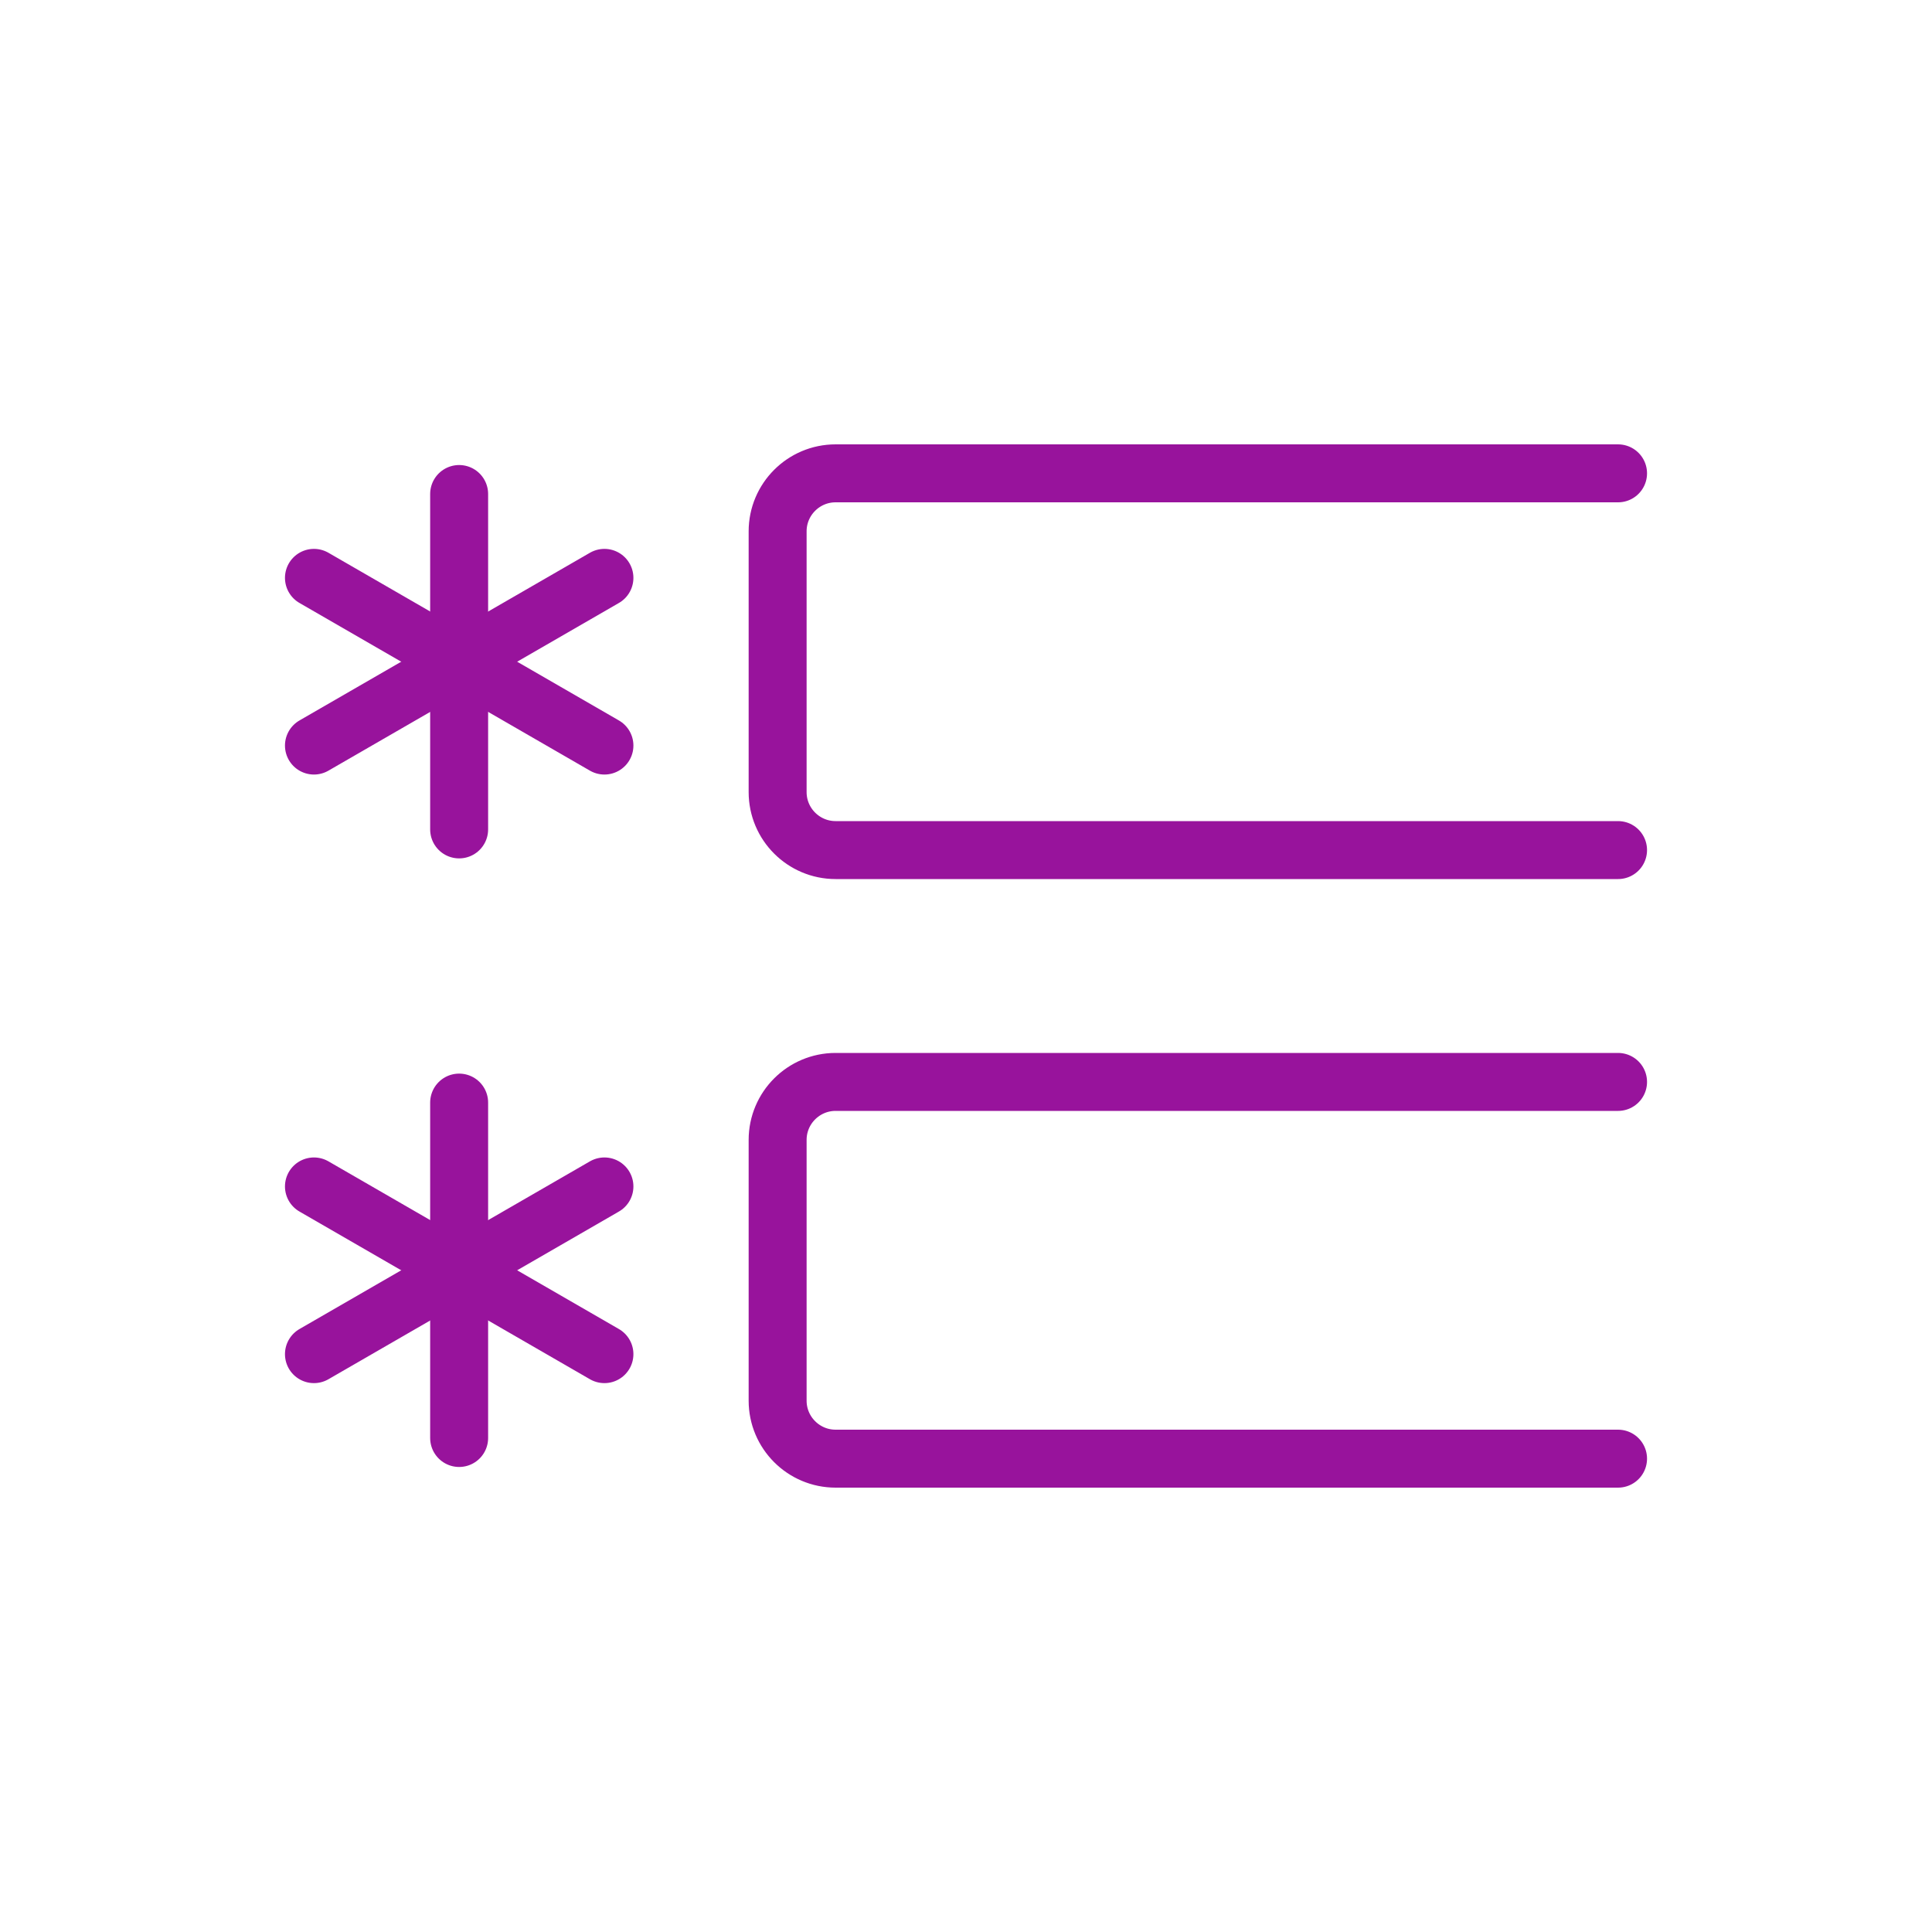
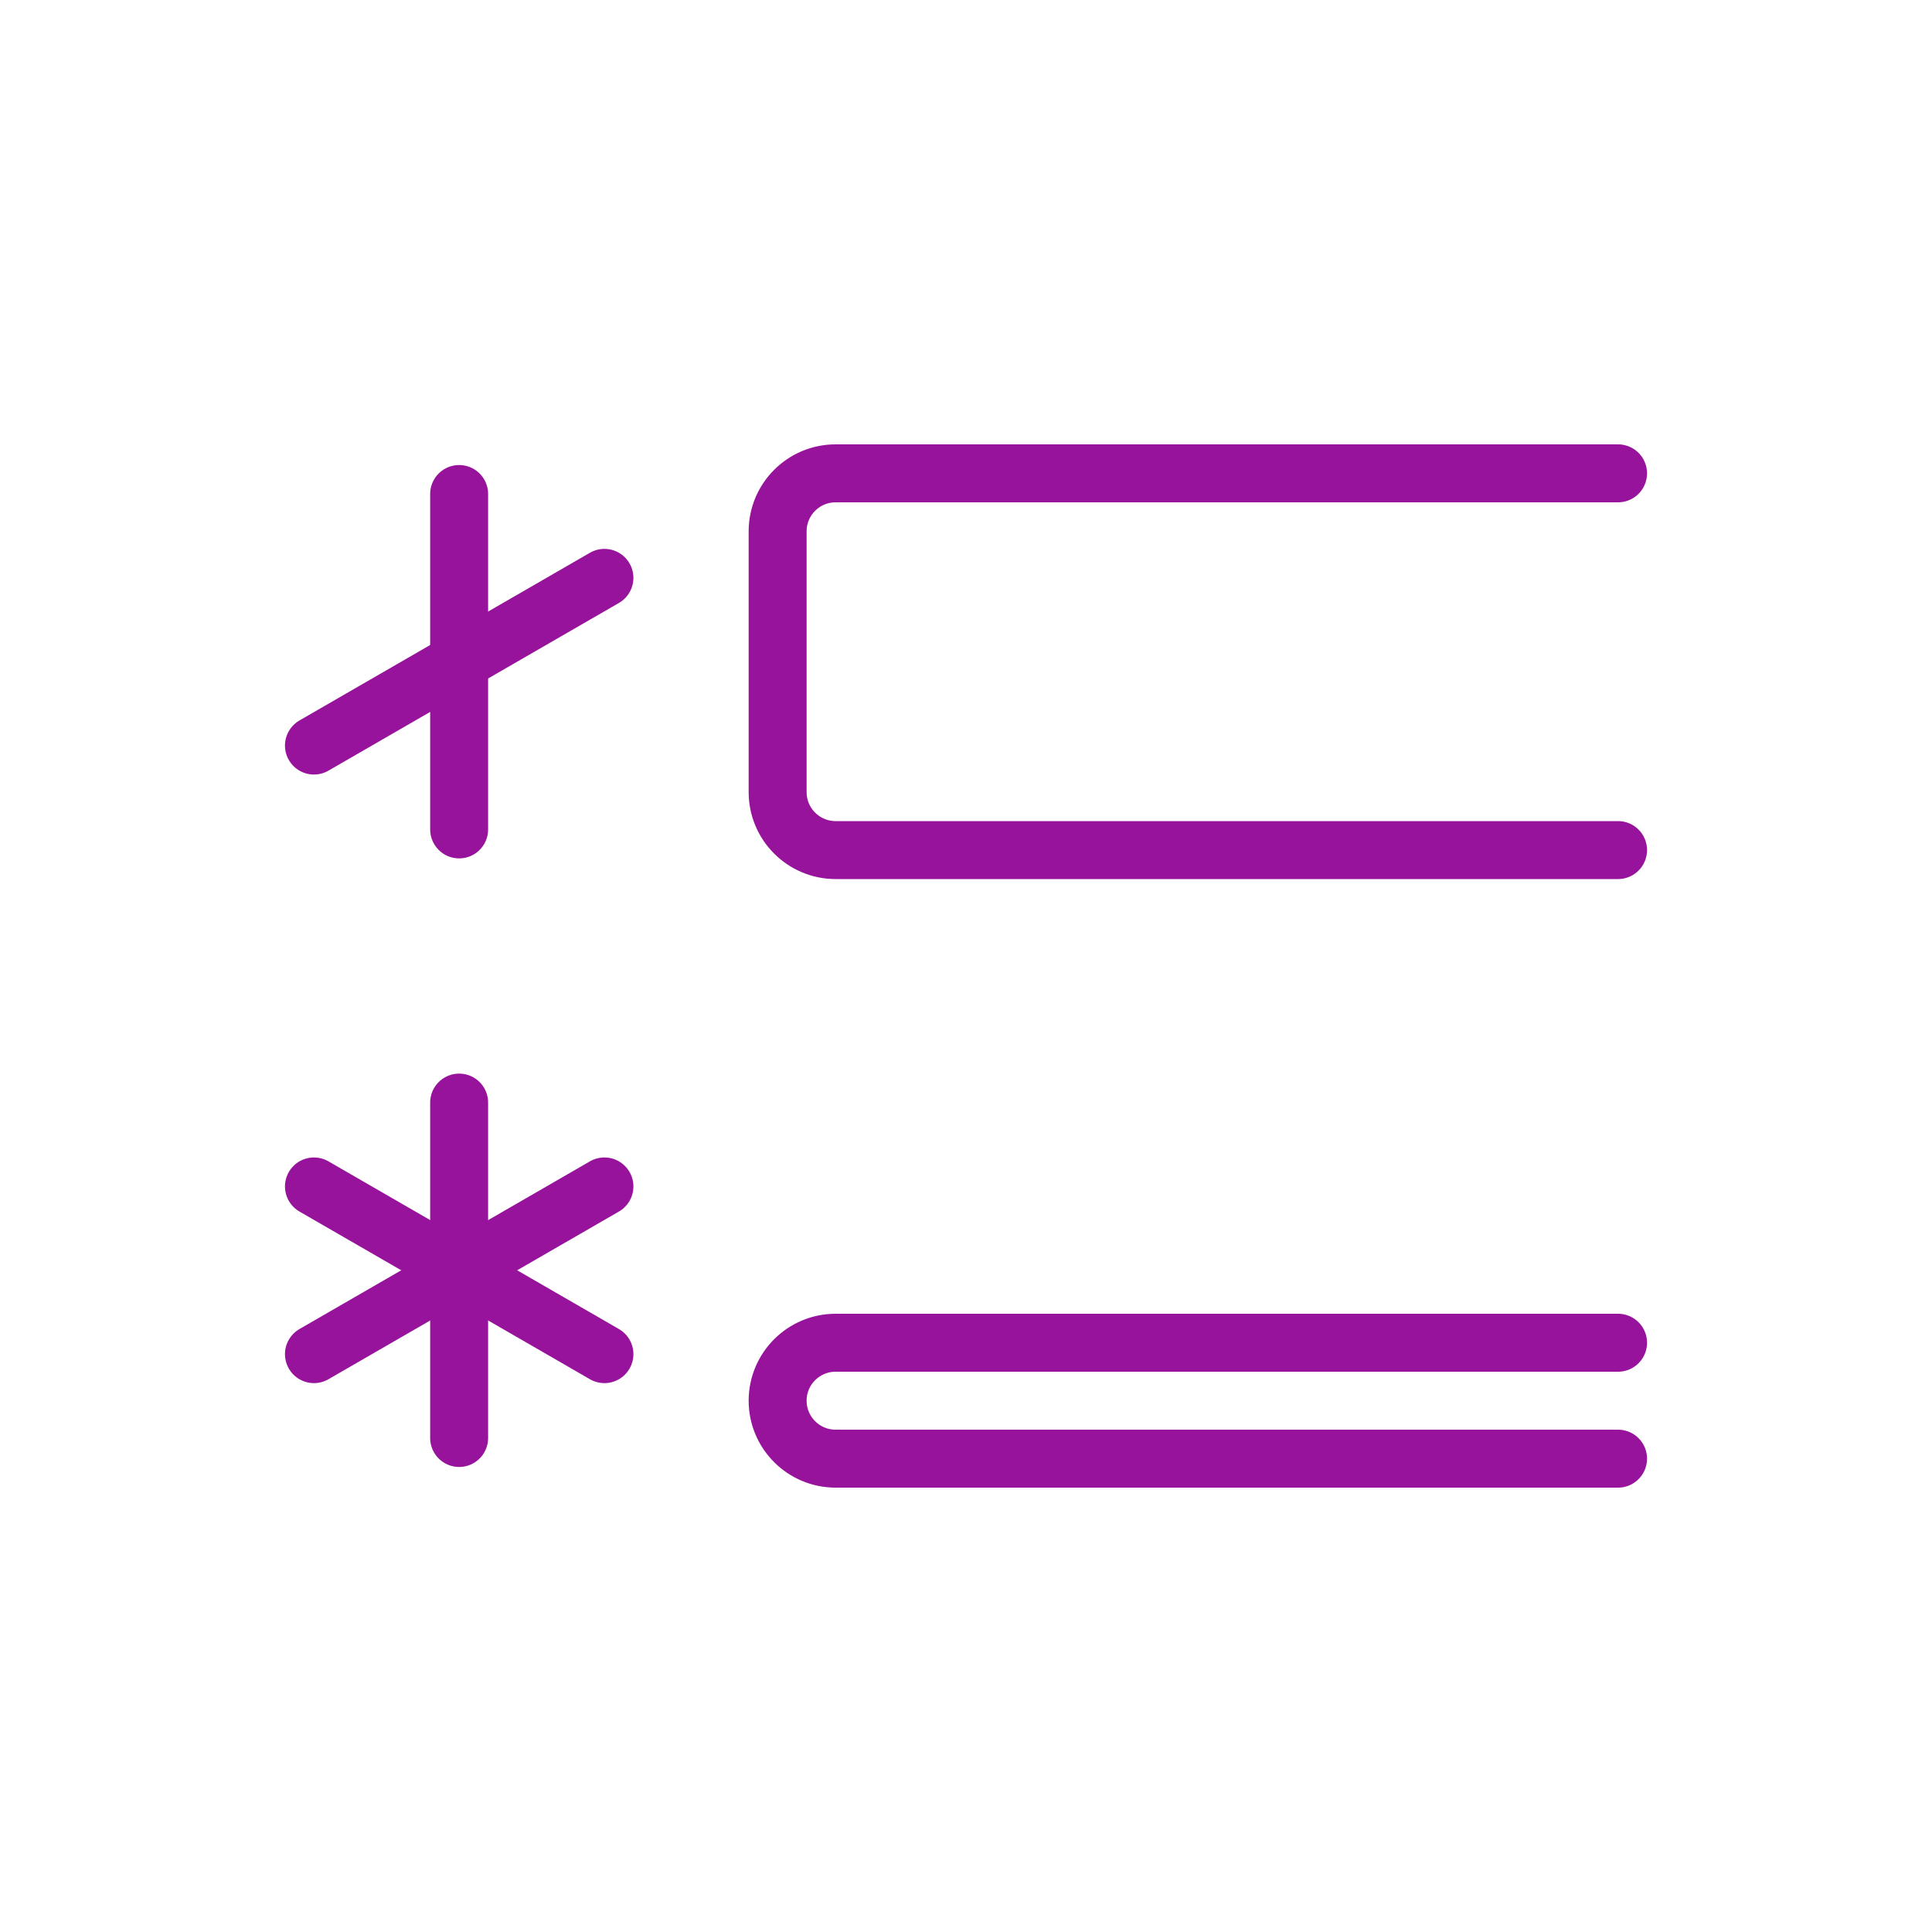
<svg xmlns="http://www.w3.org/2000/svg" id="Layer_1" viewBox="0 0 200 200">
  <defs>
    <style>.cls-1{fill:none;stroke:#98139c;stroke-linecap:round;stroke-linejoin:round;stroke-width:6px;}</style>
  </defs>
  <path class="cls-1" d="M167.5,88h-81c-3.31,0-6-2.69-6-6v-27c0-3.31,2.69-6,6-6h81" />
-   <path class="cls-1" d="M167.5,151h-81c-3.31,0-6-2.69-6-6v-27c0-3.31,2.69-6,6-6h81" />
+   <path class="cls-1" d="M167.5,151h-81c-3.31,0-6-2.69-6-6c0-3.31,2.69-6,6-6h81" />
  <path class="cls-1" d="M47.53,51.14v34.72" />
-   <path class="cls-1" d="M32.5,59.82l30.07,17.36" />
  <path class="cls-1" d="M32.5,77.18l30.07-17.36" />
  <path class="cls-1" d="M47.53,114.14v34.72" />
  <path class="cls-1" d="M32.5,122.82l30.07,17.36" />
  <path class="cls-1" d="M32.5,140.18l30.07-17.36" />
</svg>